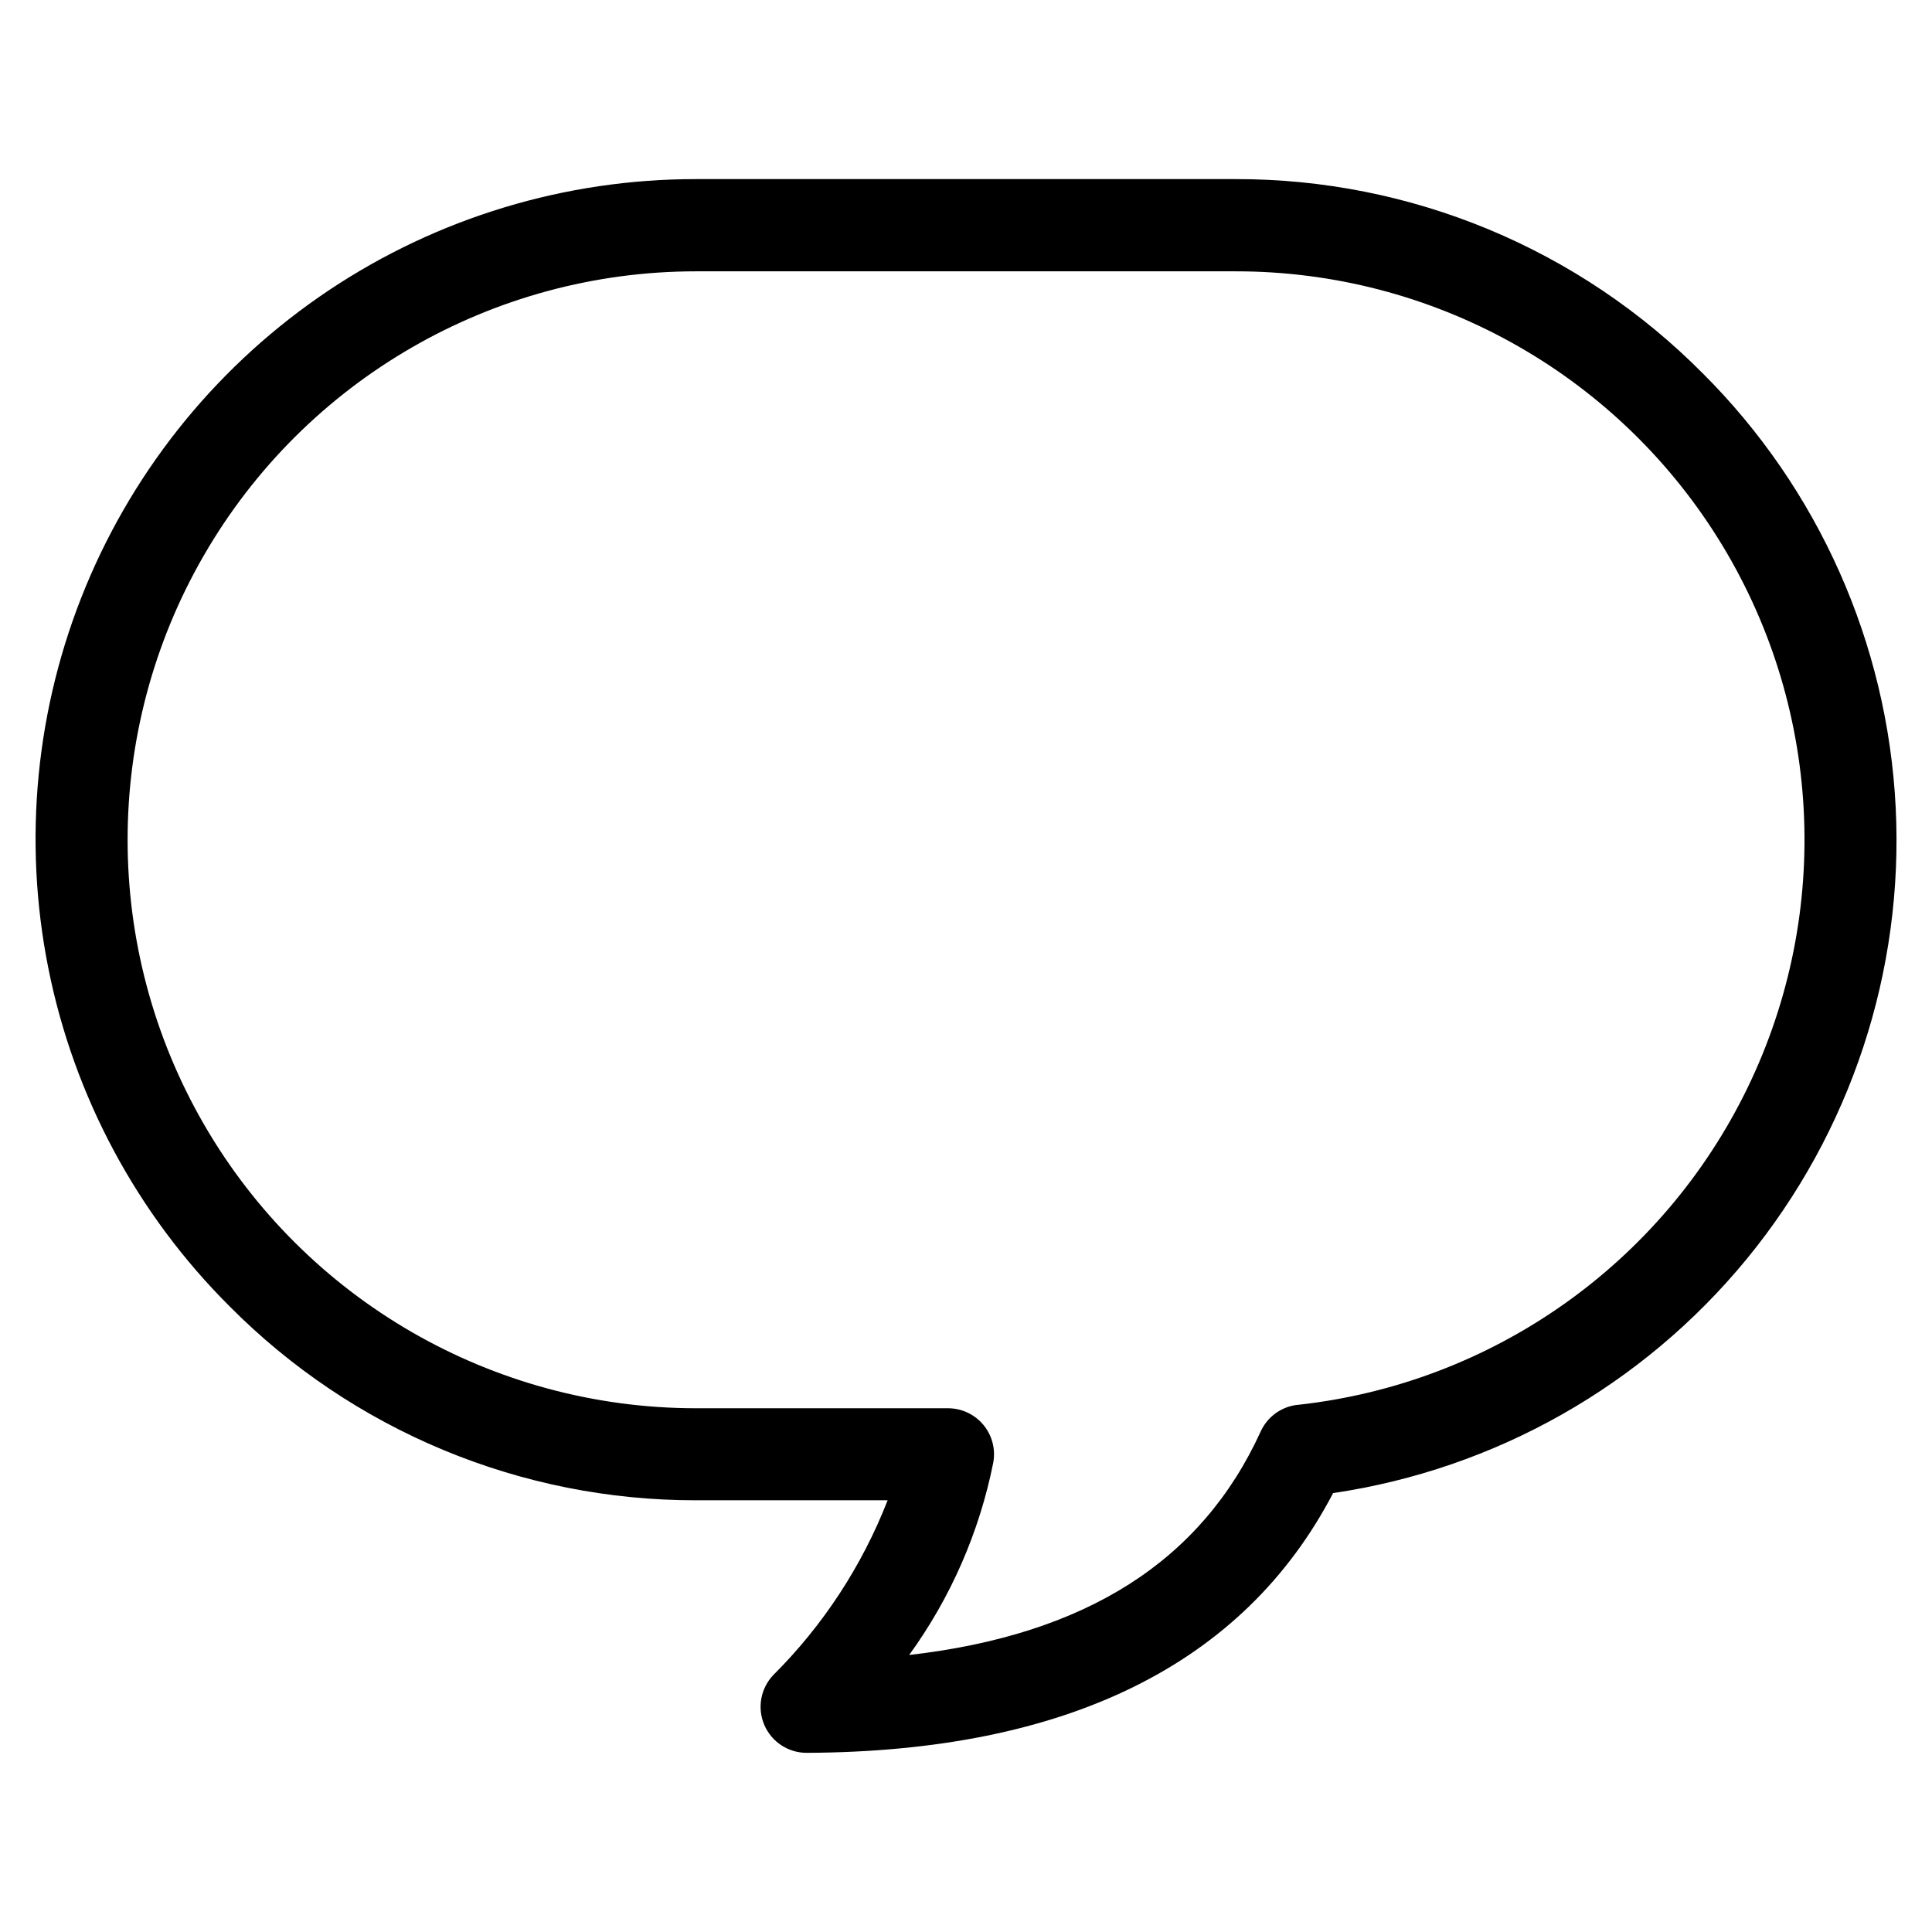
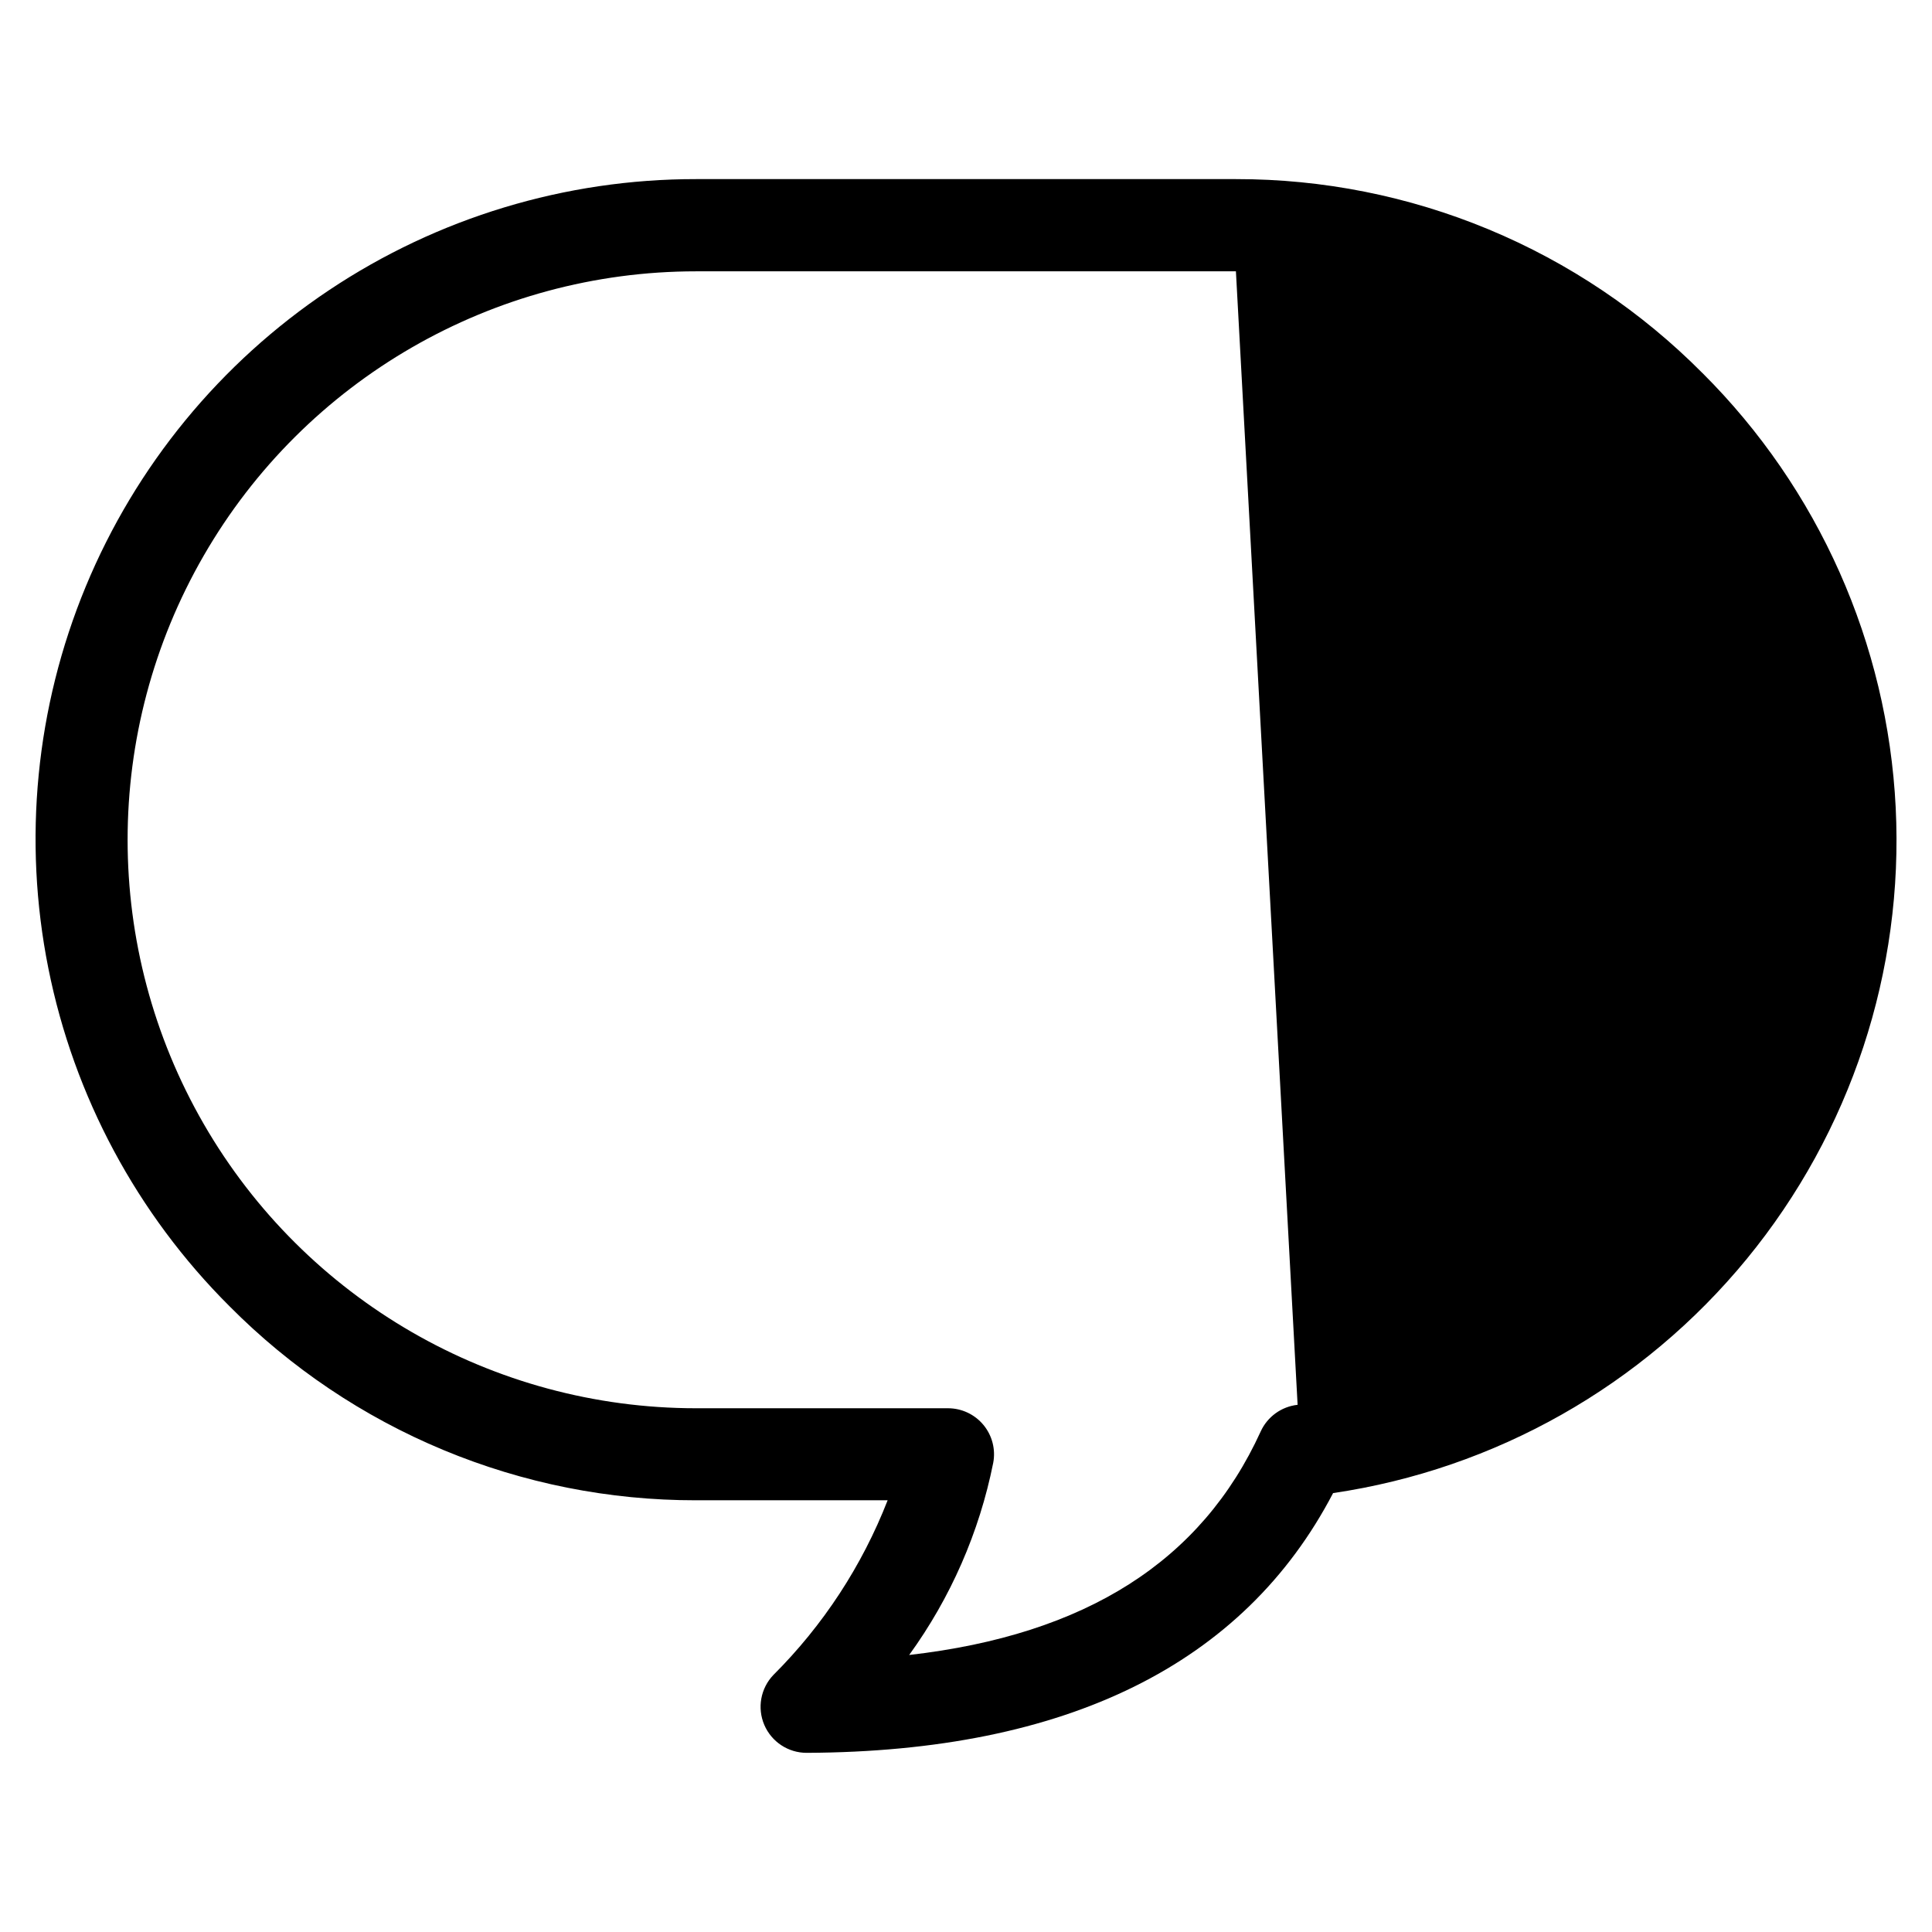
<svg xmlns="http://www.w3.org/2000/svg" fill="#000000" width="800px" height="800px" version="1.1" viewBox="144 144 512 512">
-   <path d="m595.18 242.88c-16.188-16.316-35.449-29.266-56.676-38.09-21.223-8.824-43.988-13.355-66.973-13.324h-143.07c-34.621-0.031-68.477 10.211-97.27 29.438-28.797 19.227-51.234 46.57-64.477 78.562-13.238 31.992-16.684 67.195-9.898 101.15 6.789 33.953 23.5 65.125 48.023 89.57 16.184 16.312 35.441 29.258 56.664 38.082 21.219 8.824 43.977 13.355 66.957 13.324h50.773c-6.773 17.371-17.09 33.141-30.289 46.305-3.379 3.531-4.32 8.742-2.394 13.23 1.926 4.492 6.348 7.402 11.234 7.394h0.059c68.895-0.316 115.77-23.469 139.44-68.836 42.984-6.344 82.07-28.469 109.63-62.059s41.633-76.238 39.465-119.64c-2.168-43.398-20.418-84.434-51.195-115.11zm-107.3 273.41c-4.281 0.465-8 3.148-9.785 7.07-15.672 34.348-46.277 53.859-93.156 59.227 11-15.172 18.598-32.539 22.273-50.914 0.68-3.57-0.27-7.254-2.59-10.055-2.316-2.797-5.762-4.418-9.395-4.418h-66.766c-53.82 0-103.55-28.711-130.46-75.324-26.91-46.609-26.91-104.04 0-150.65 26.91-46.613 76.645-75.324 130.46-75.324h143.07c51.883-0.012 100.12 26.676 127.68 70.633 27.555 43.961 30.547 99.008 7.926 145.7-22.625 46.688-67.68 78.453-119.26 84.07z" />
+   <path d="m595.18 242.88c-16.188-16.316-35.449-29.266-56.676-38.09-21.223-8.824-43.988-13.355-66.973-13.324h-143.07c-34.621-0.031-68.477 10.211-97.27 29.438-28.797 19.227-51.234 46.57-64.477 78.562-13.238 31.992-16.684 67.195-9.898 101.15 6.789 33.953 23.5 65.125 48.023 89.57 16.184 16.312 35.441 29.258 56.664 38.082 21.219 8.824 43.977 13.355 66.957 13.324h50.773c-6.773 17.371-17.09 33.141-30.289 46.305-3.379 3.531-4.32 8.742-2.394 13.23 1.926 4.492 6.348 7.402 11.234 7.394h0.059c68.895-0.316 115.77-23.469 139.44-68.836 42.984-6.344 82.07-28.469 109.63-62.059s41.633-76.238 39.465-119.64c-2.168-43.398-20.418-84.434-51.195-115.11zm-107.3 273.41c-4.281 0.465-8 3.148-9.785 7.07-15.672 34.348-46.277 53.859-93.156 59.227 11-15.172 18.598-32.539 22.273-50.914 0.68-3.57-0.27-7.254-2.59-10.055-2.316-2.797-5.762-4.418-9.395-4.418h-66.766c-53.82 0-103.55-28.711-130.46-75.324-26.91-46.609-26.91-104.04 0-150.65 26.91-46.613 76.645-75.324 130.46-75.324h143.07z" />
</svg>